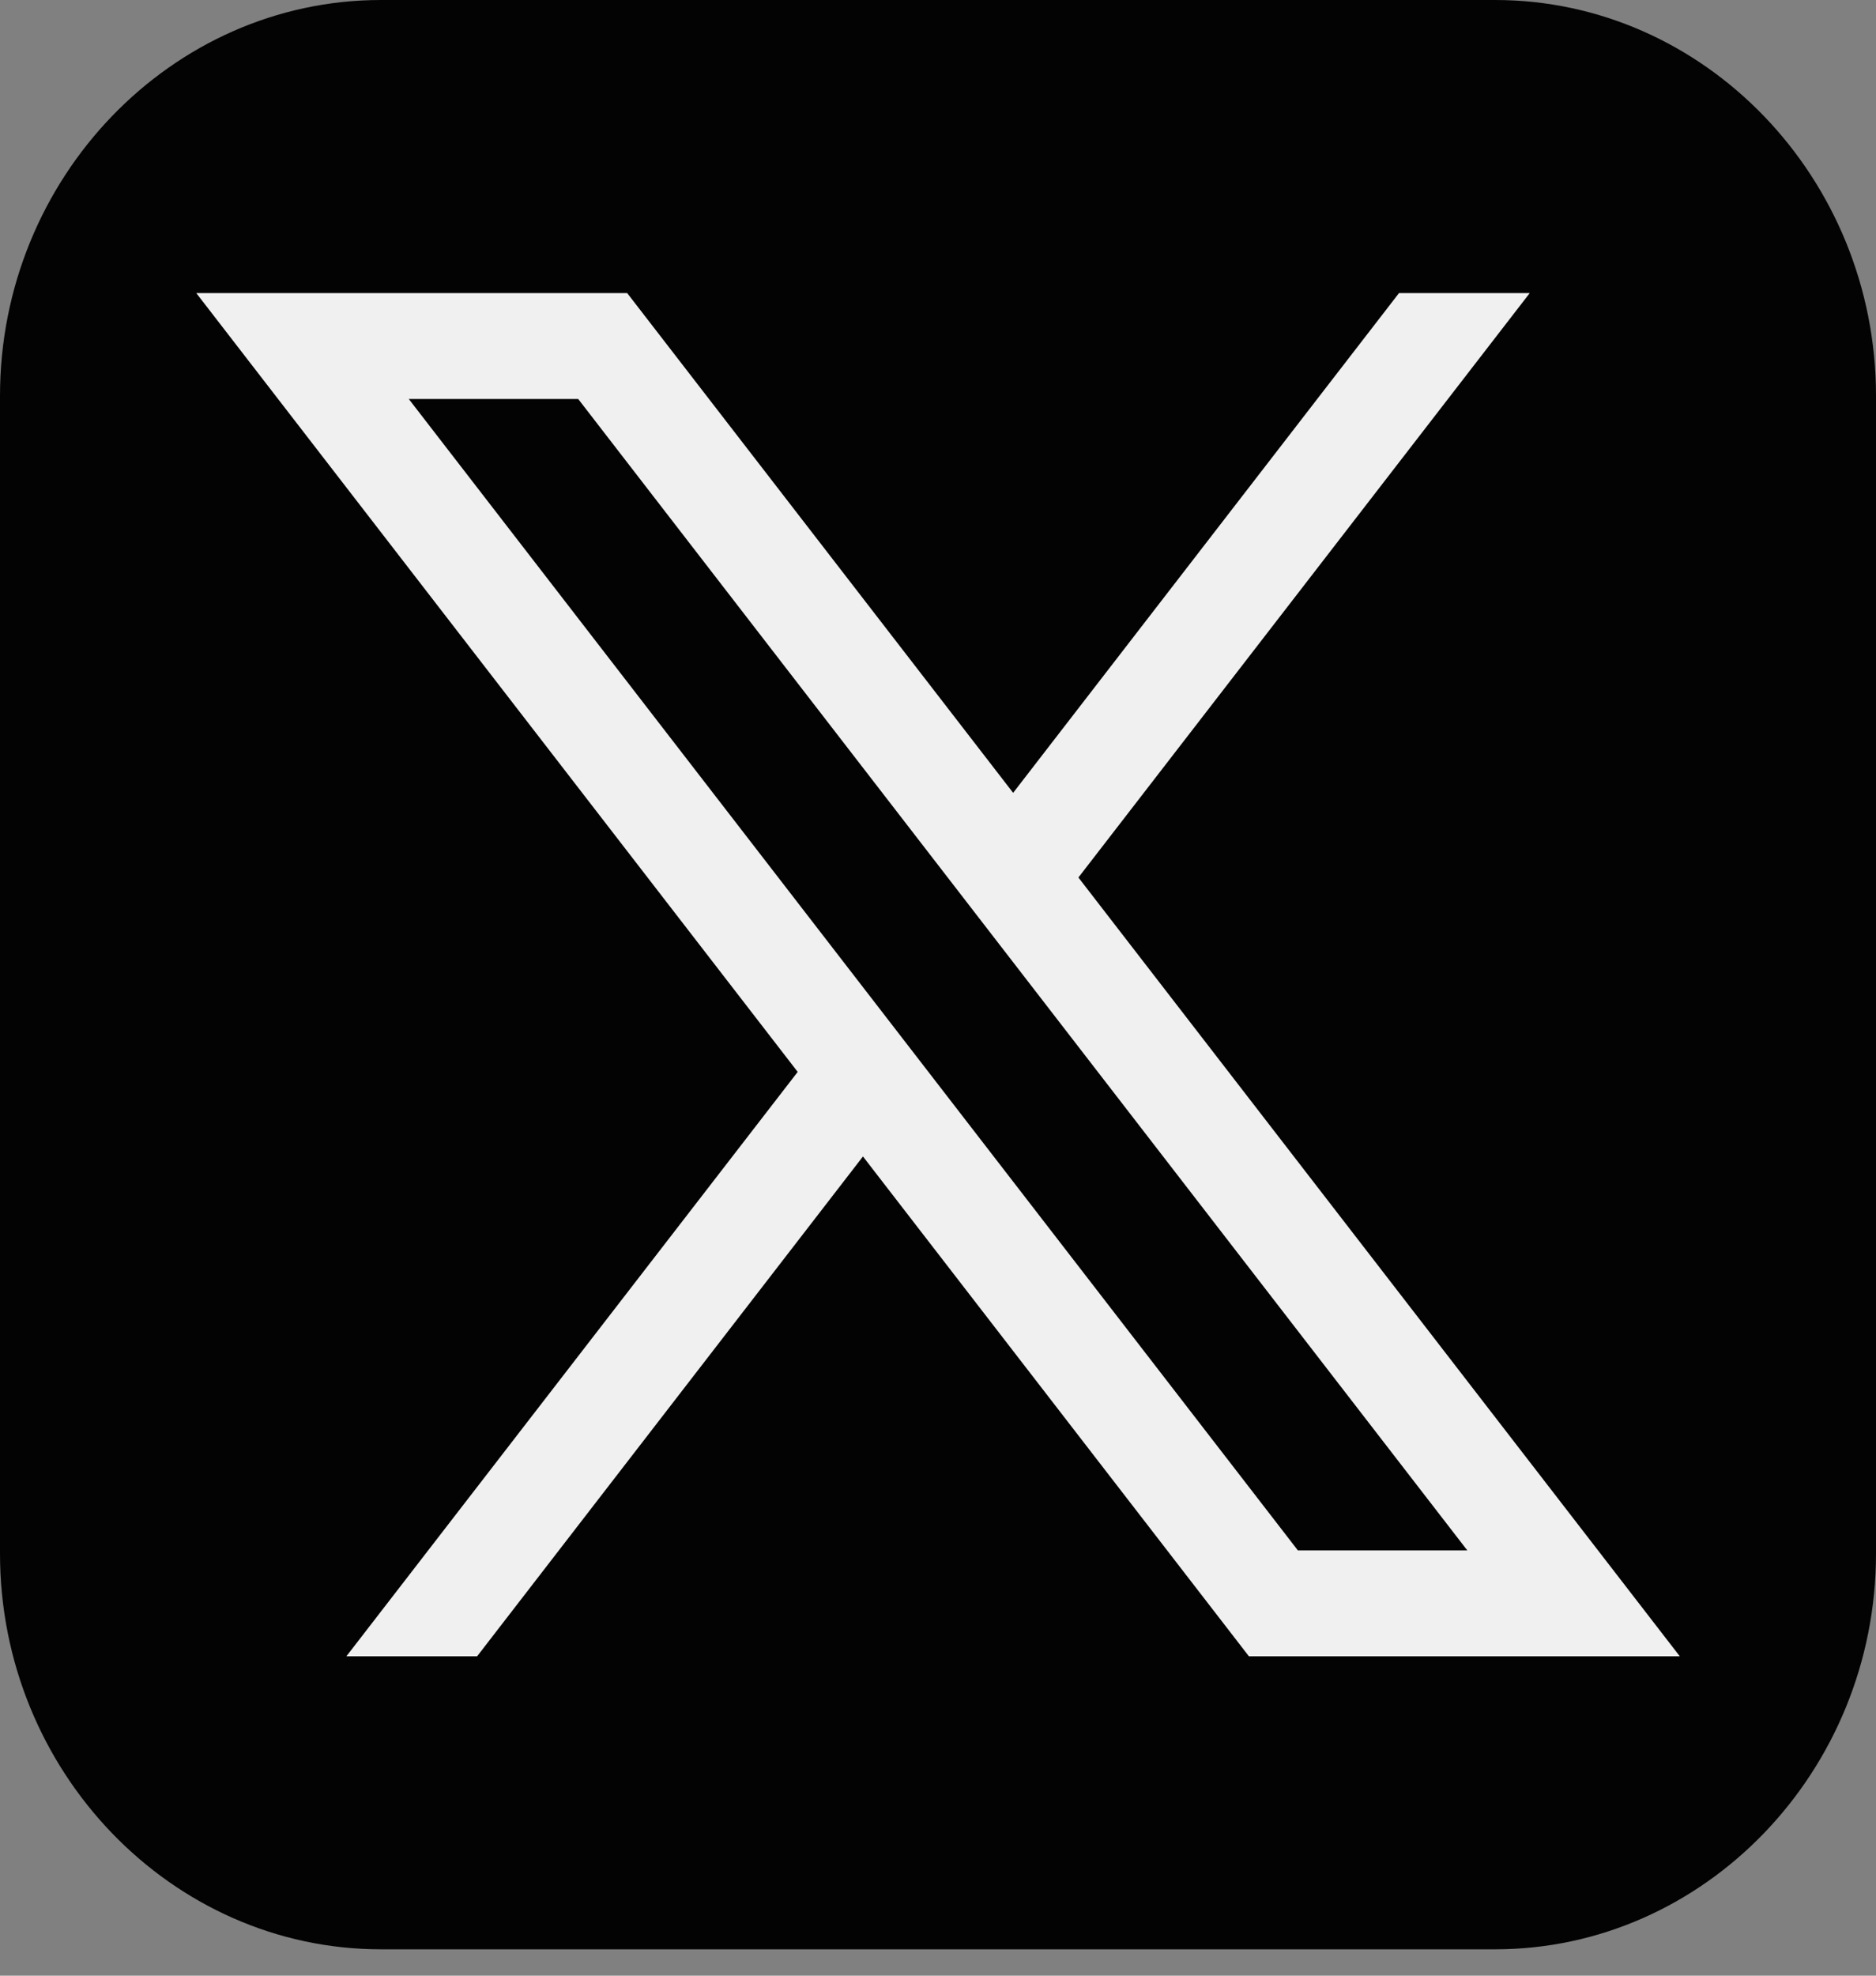
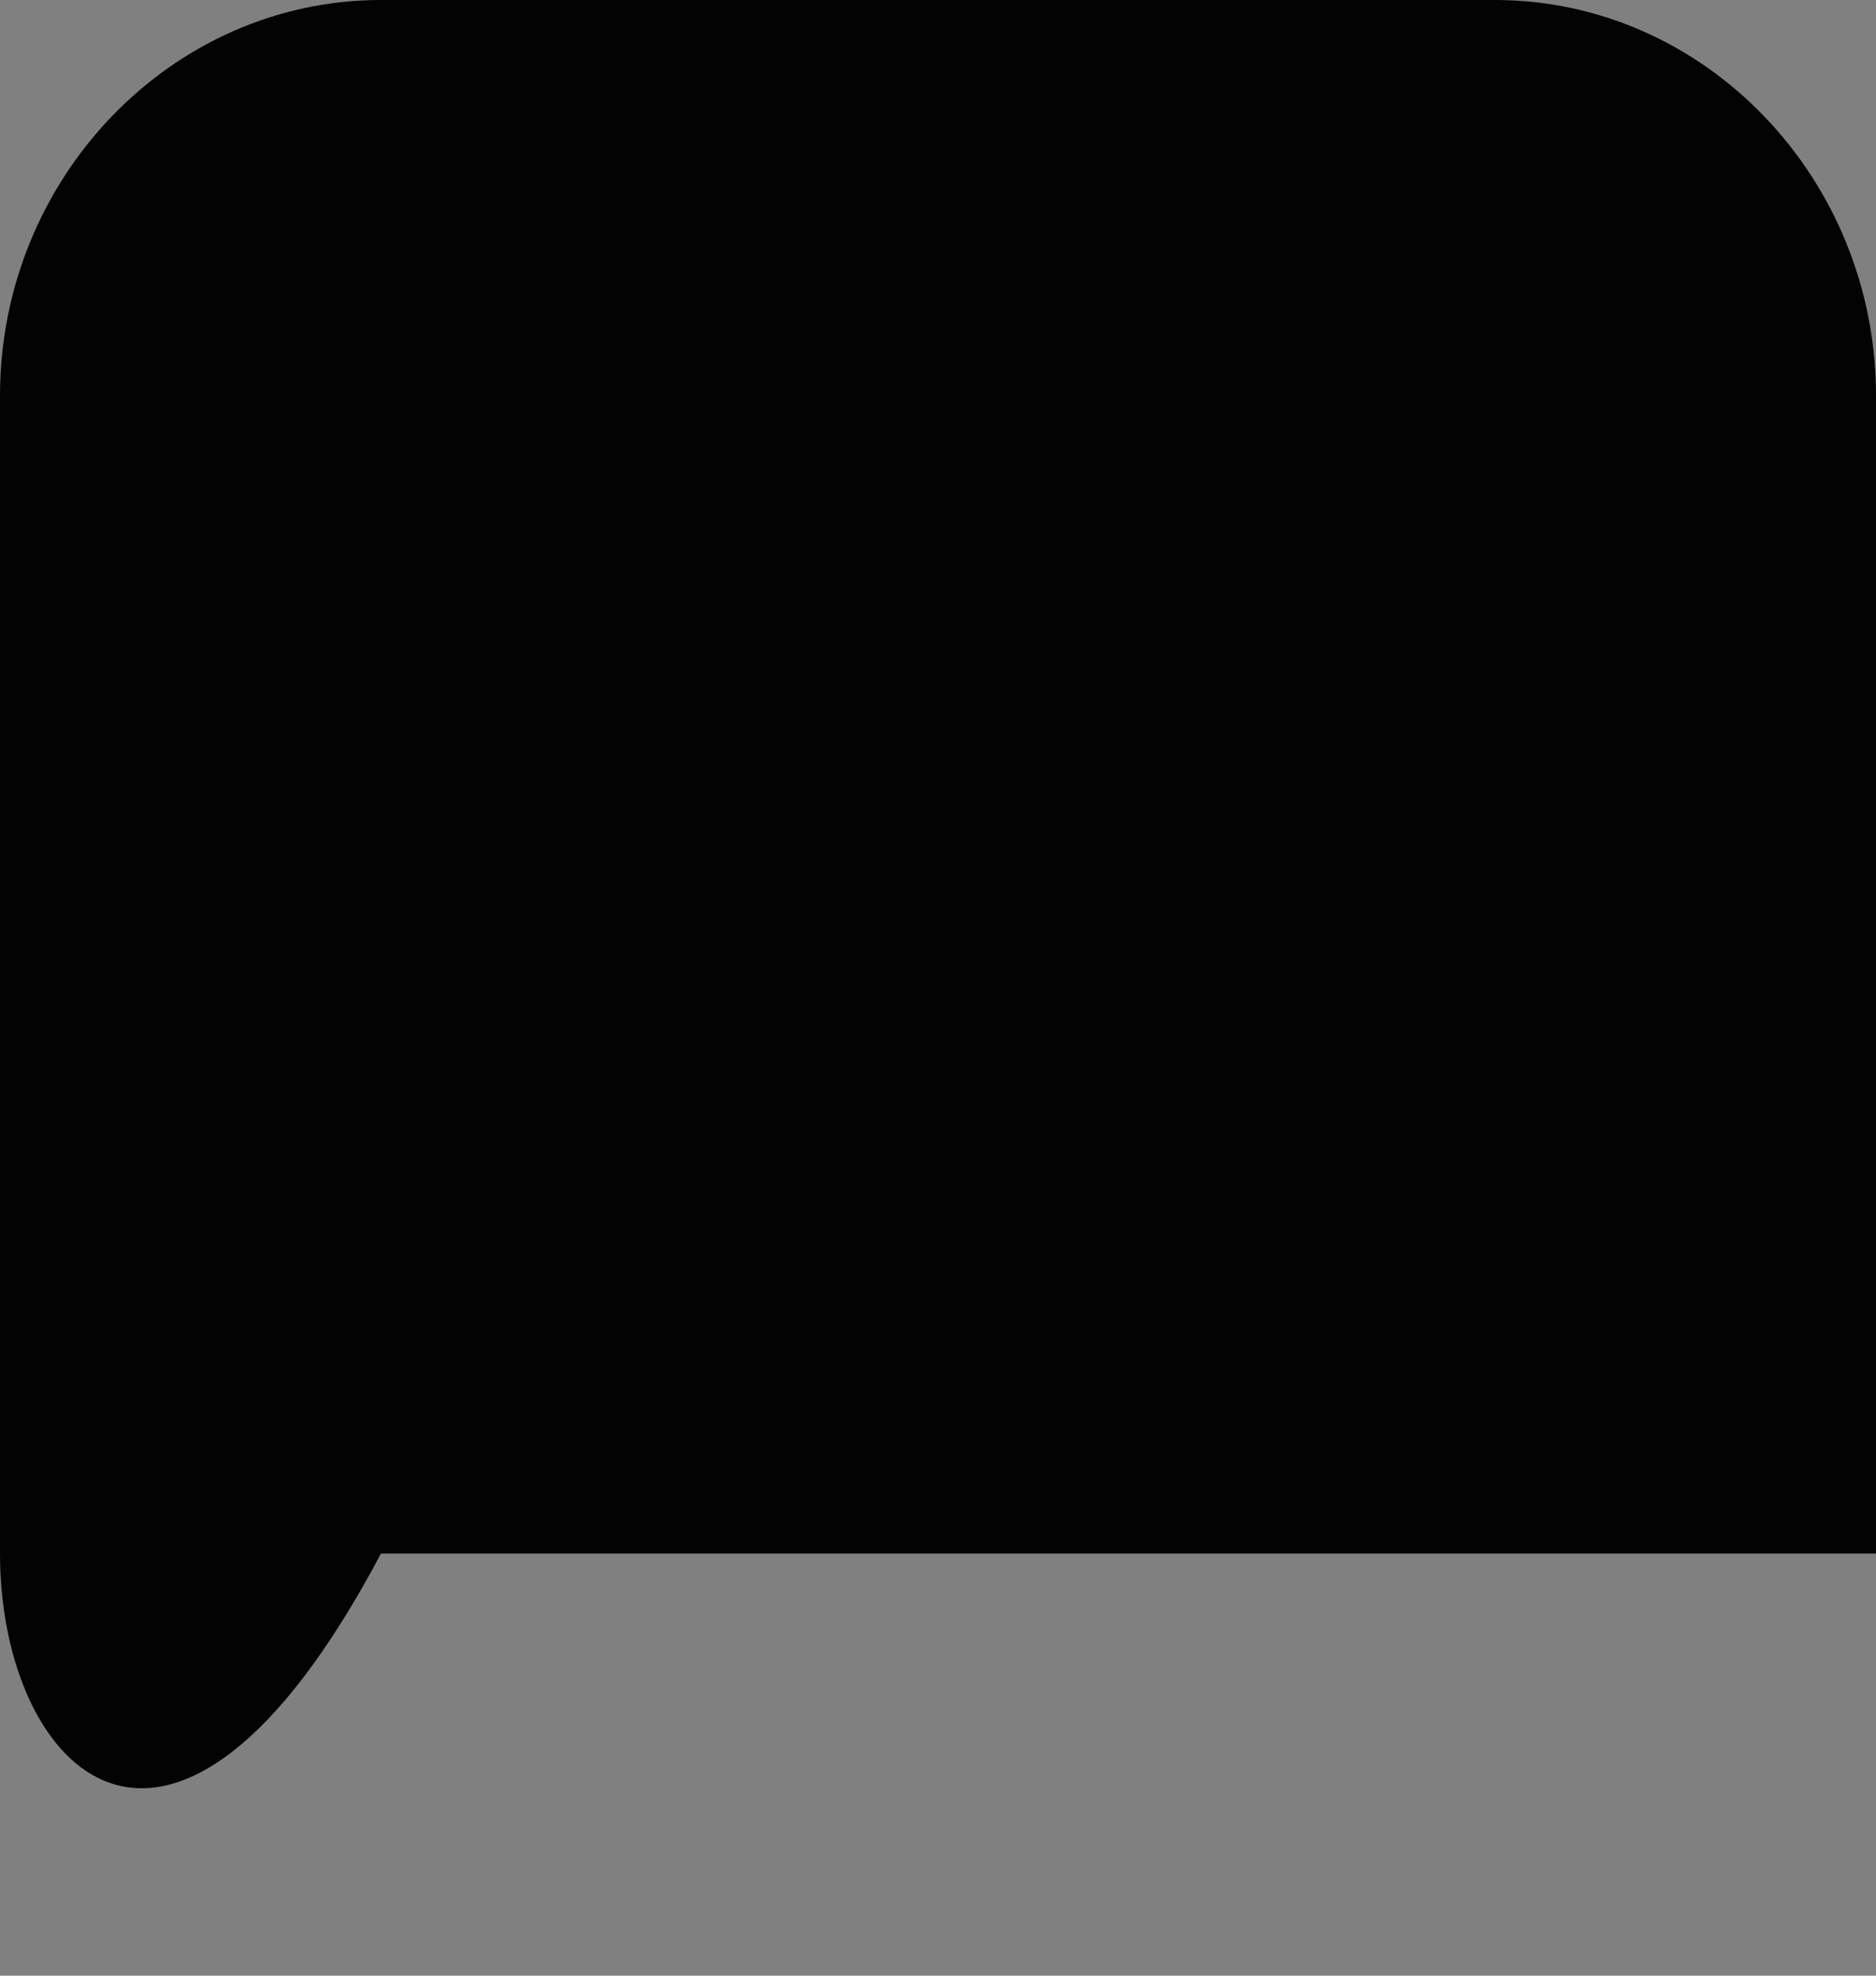
<svg xmlns="http://www.w3.org/2000/svg" width="19" height="20" viewBox="0 0 19 20" fill="none">
  <rect x="0" y="0" width="19" height="20" fill="#808080" stroke="none" />
  <g id="Group 6545">
-     <path id="Vector" d="M19 15.727C19 17.93 17.264 19.733 15.142 19.733H3.858C1.736 19.733 0 17.93 0 15.727V4.007C0 1.803 1.736 0 3.858 0H15.142C17.264 0 19 1.803 19 4.007V15.727Z" fill="#030303" />
-     <path id="Vector_2" d="M10.922 8.883L15.493 2.967H14.169L10.261 8.026L6.352 2.967H1.988L8.079 10.851L3.508 16.767H4.832L8.74 11.707L12.649 16.767H17.013L10.922 8.883ZM4.14 4.039H5.856L14.861 15.695H13.145L4.14 4.039Z" fill="#F0F0F1" />
+     <path id="Vector" d="M19 15.727H3.858C1.736 19.733 0 17.93 0 15.727V4.007C0 1.803 1.736 0 3.858 0H15.142C17.264 0 19 1.803 19 4.007V15.727Z" fill="#030303" />
  </g>
</svg>